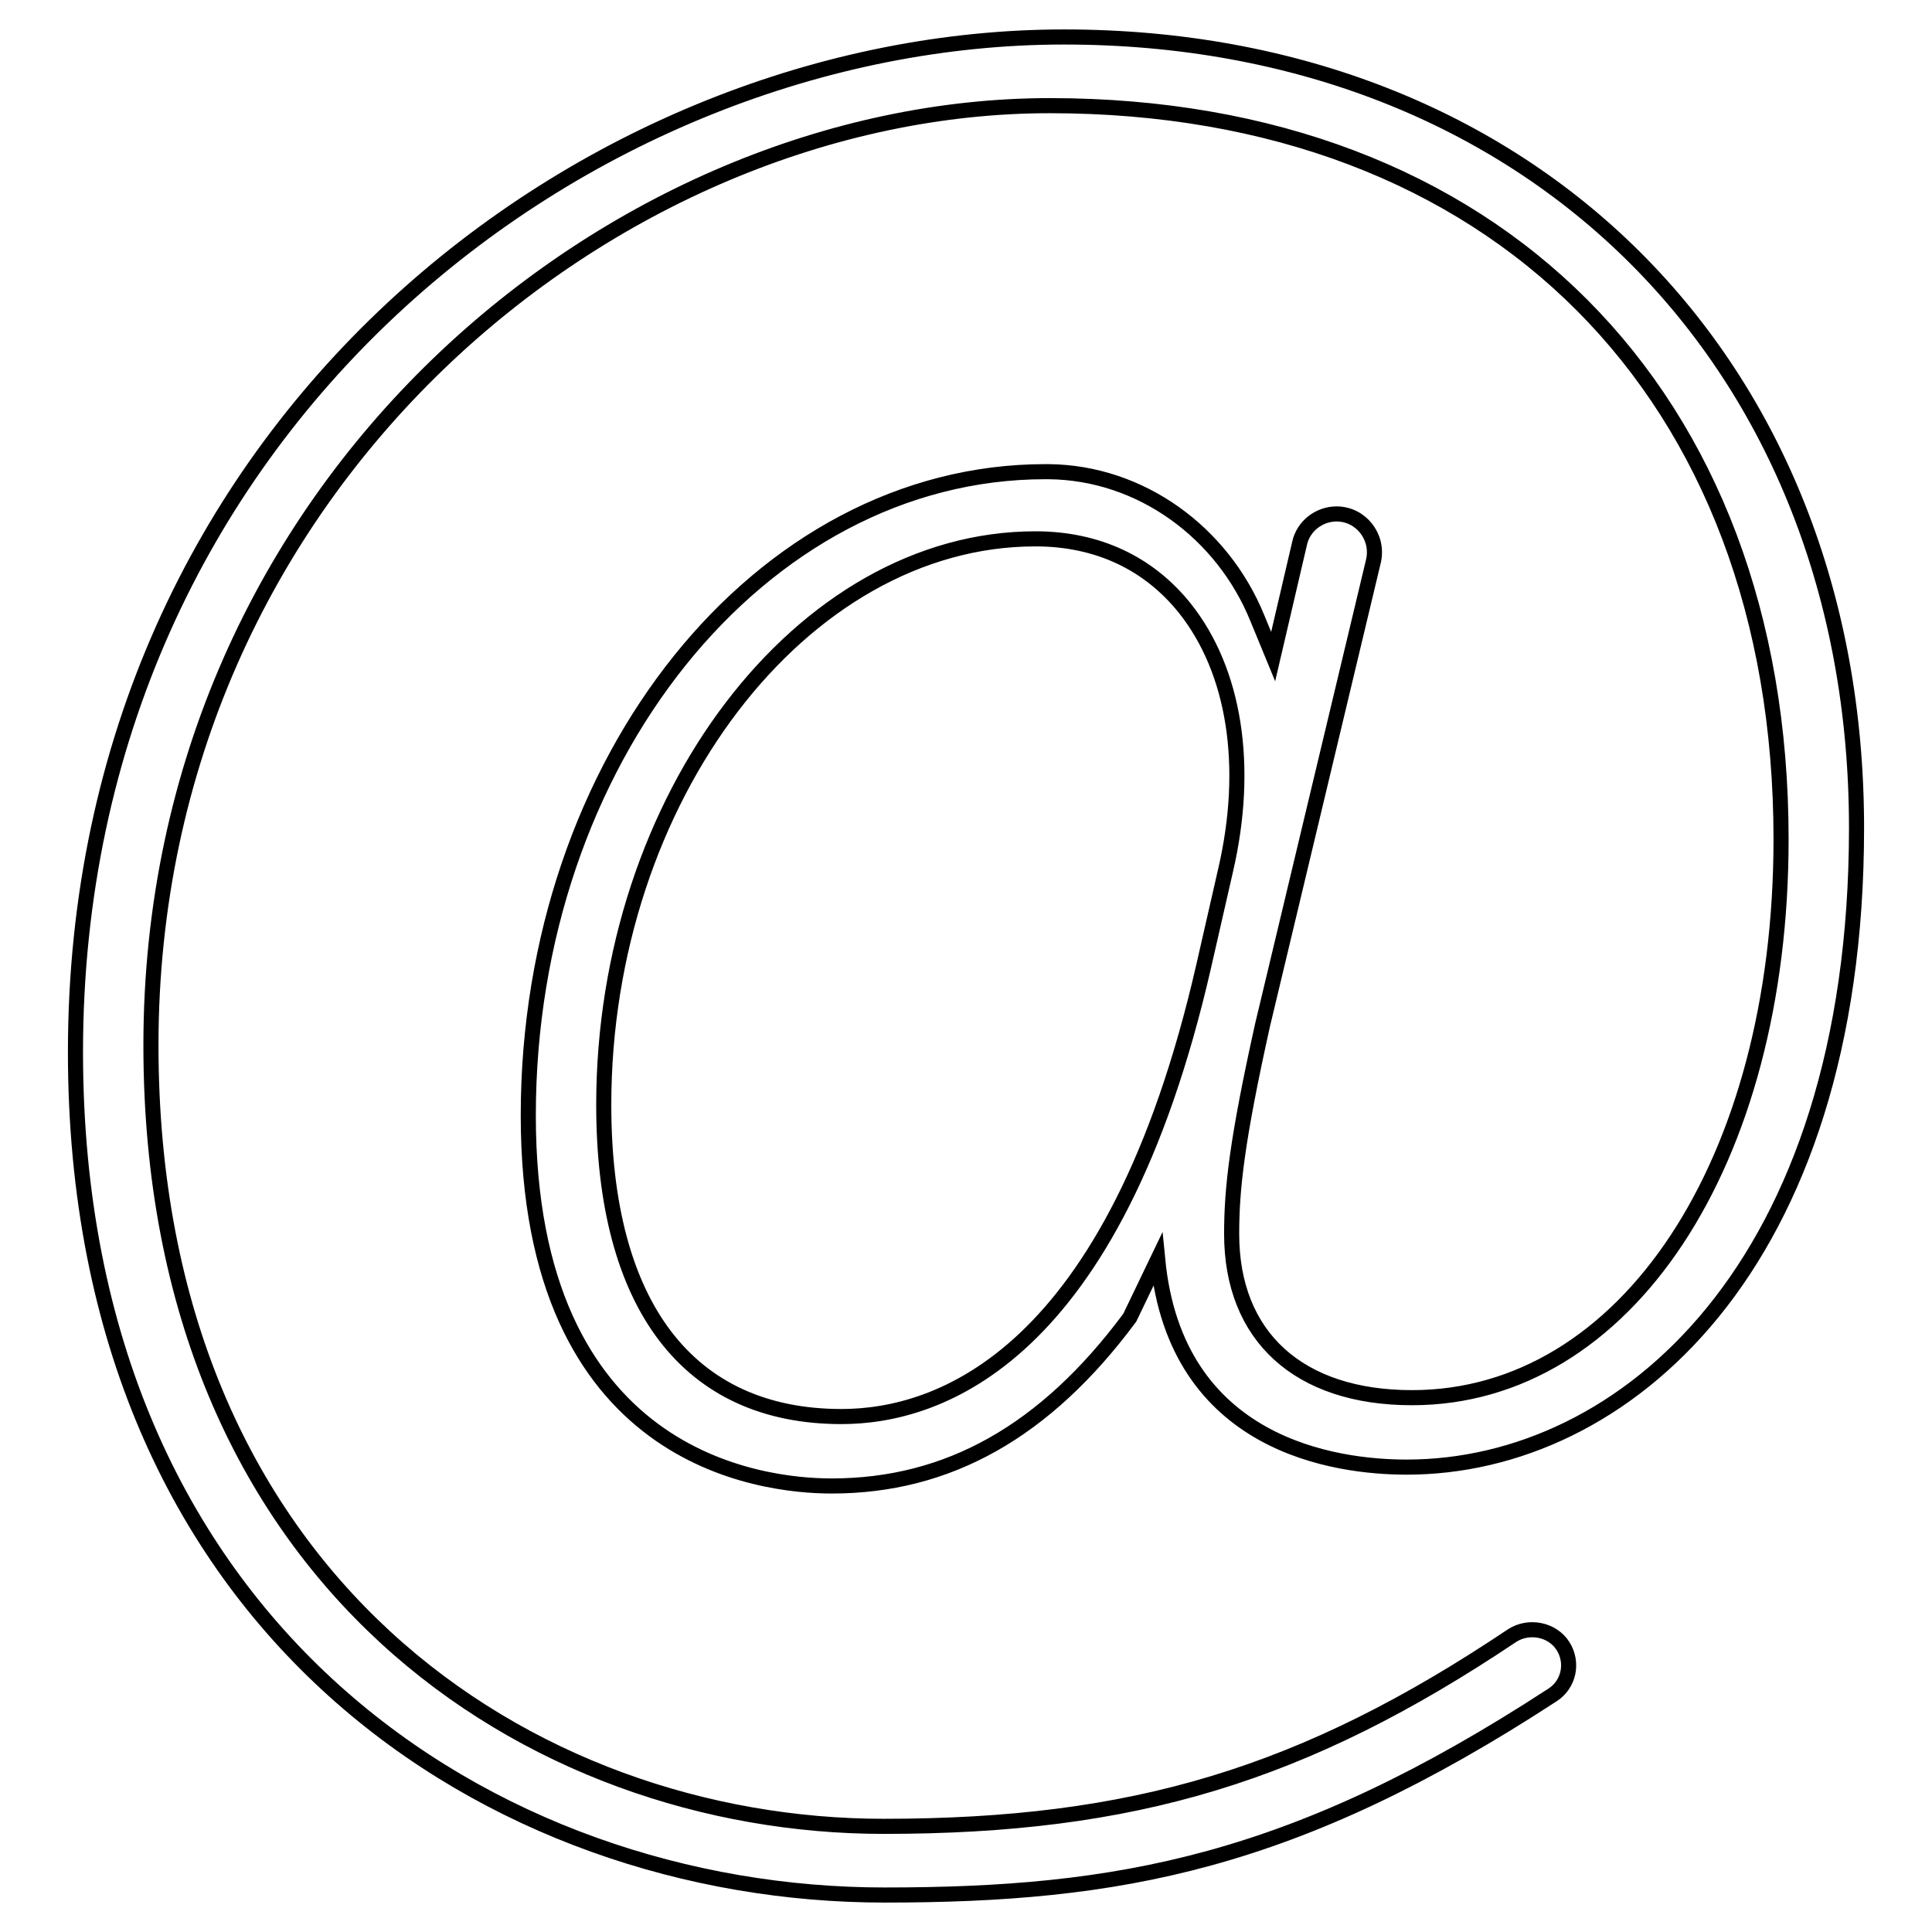
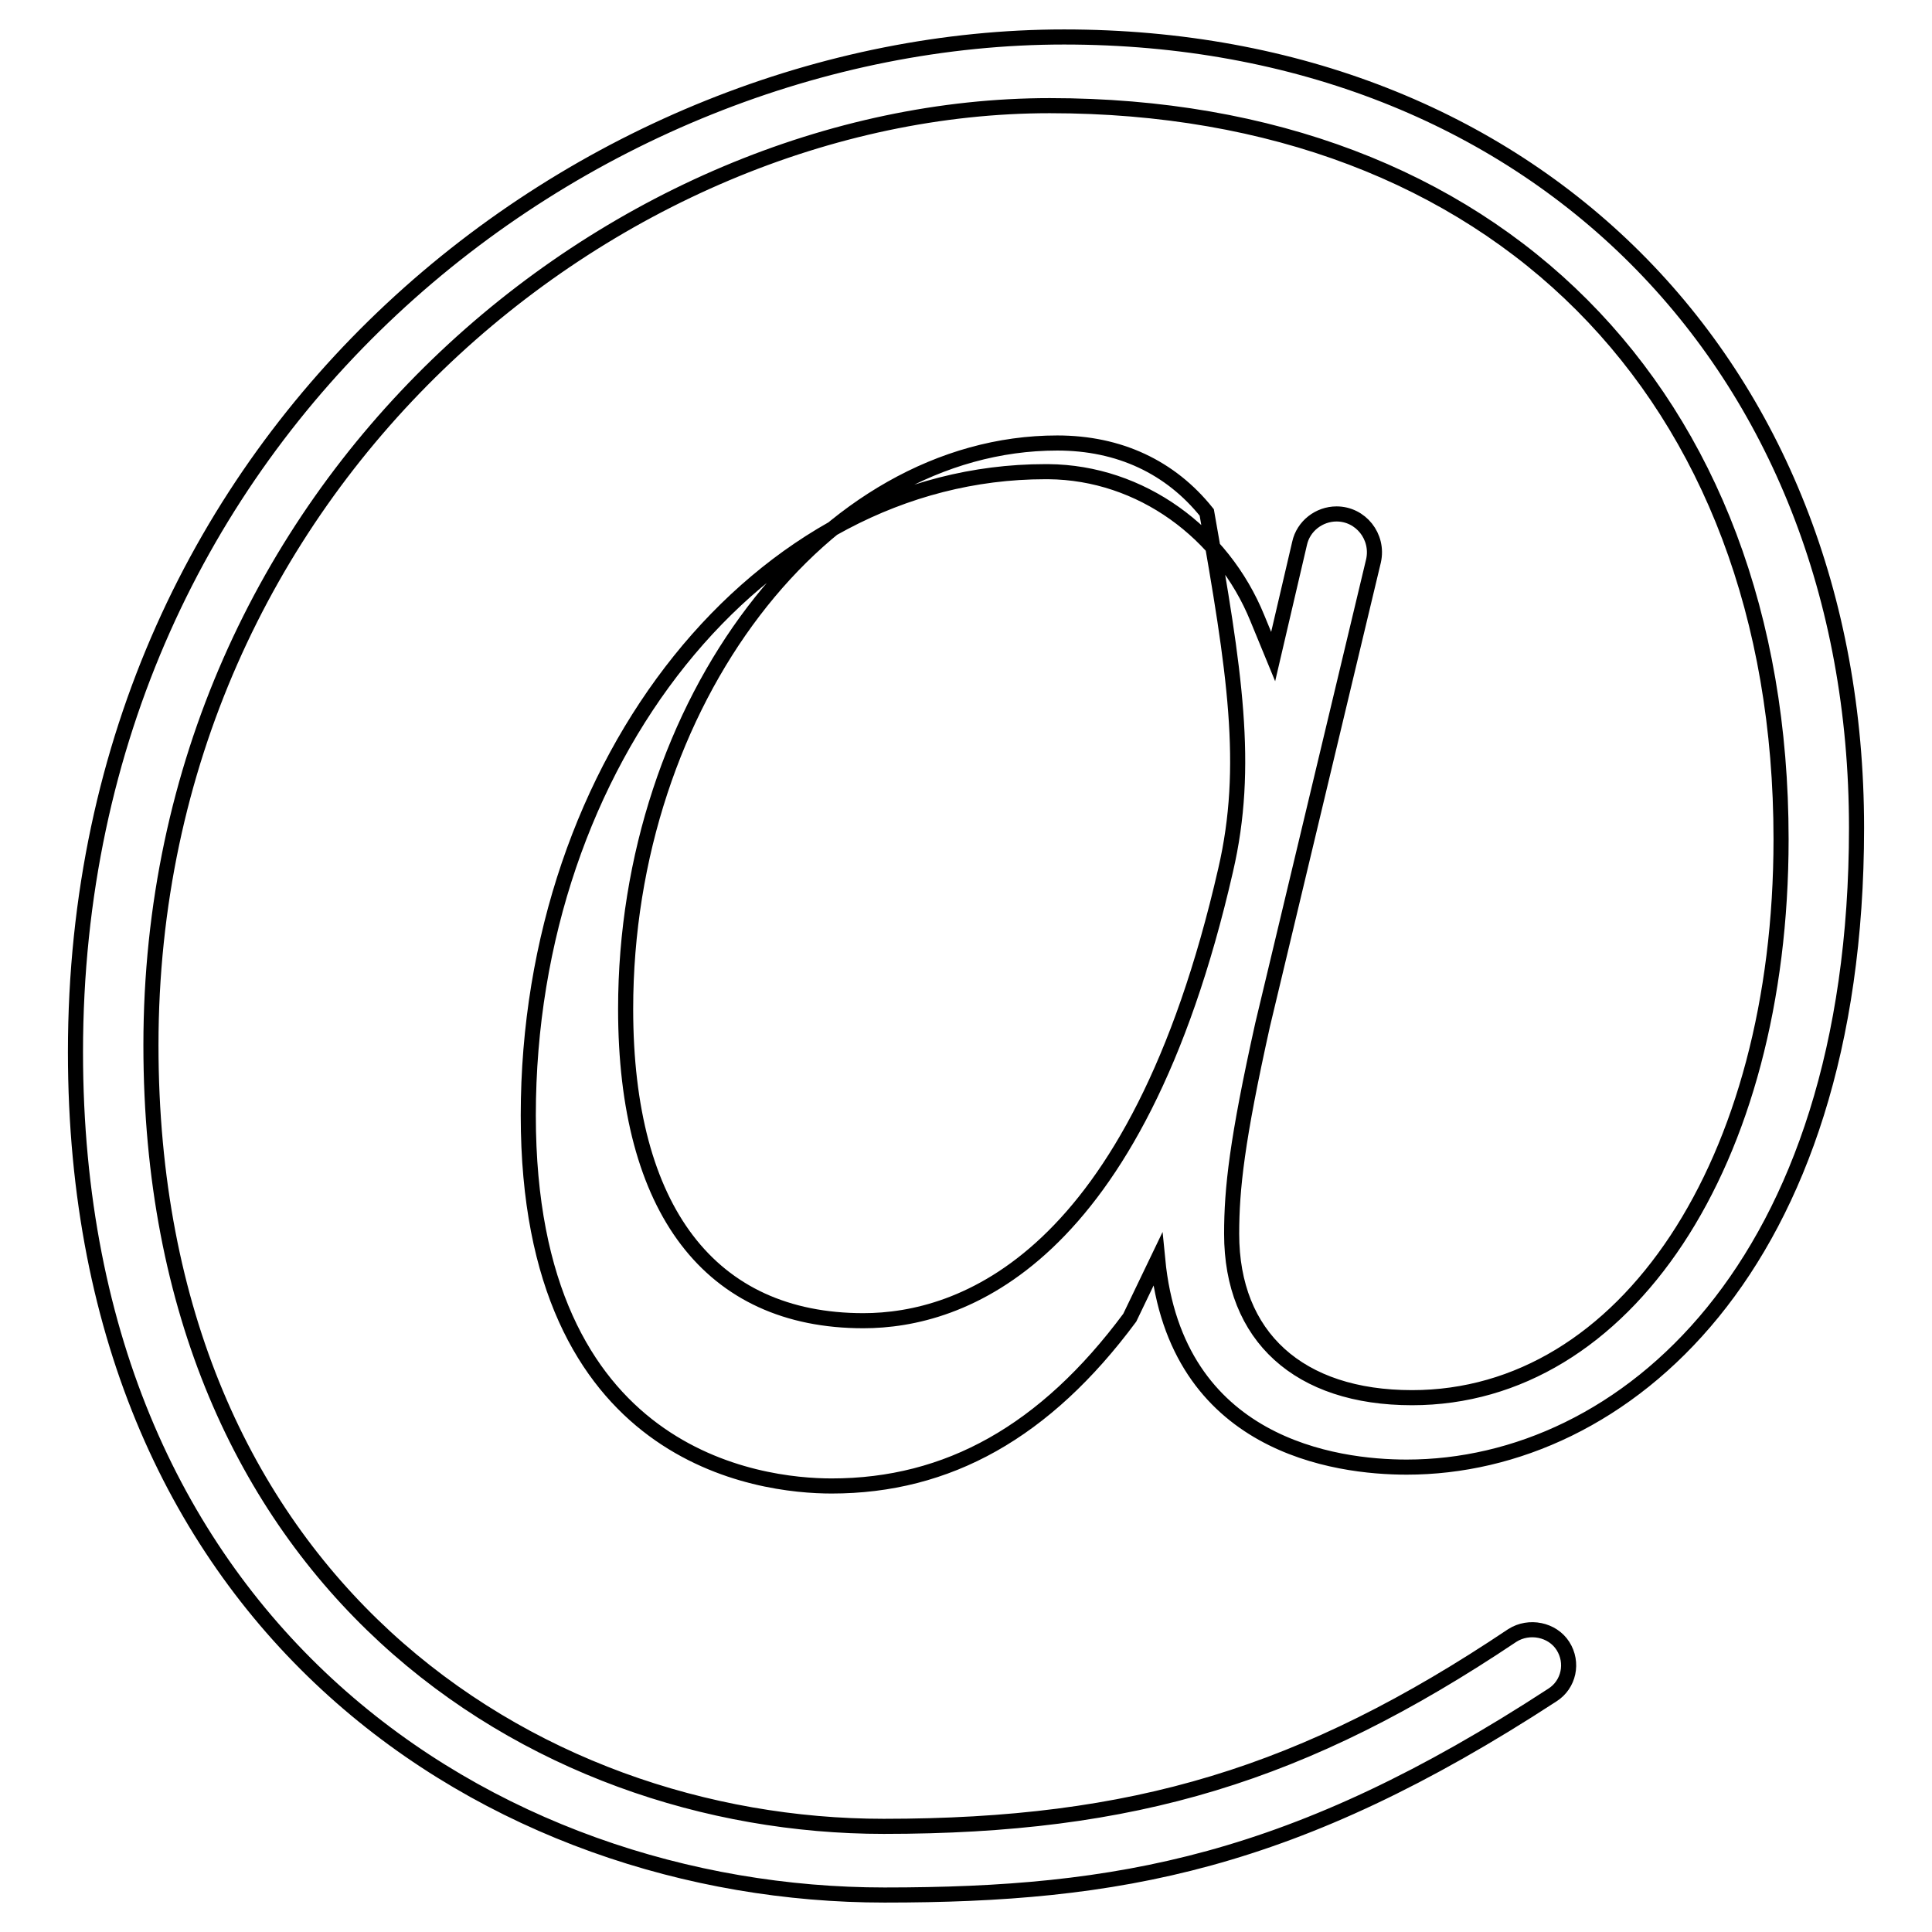
<svg xmlns="http://www.w3.org/2000/svg" version="1.1" x="0px" y="0px" viewBox="0 0 256 256" enable-background="new 0 0 256 256" xml:space="preserve">
  <g>
-     <path stroke-width="2" fill-opacity="0" stroke="#000000" d="M177.1,68.1c-2.3,0-4.4,1.6-4.9,3.9l-3.5,15l-2.1-5.1c-4.6-11.3-15.4-19.3-27.7-19.4h-0.4 c-37.8,0-68.5,38.3-68.5,85.3c0,45.6,30.8,49.1,40.2,49.1c15.4,0,28.3-7.2,39.5-22.3l3.7-7.7c2.4,24.7,23.6,27.5,33,27.5 c28.7,0,59.6-26.5,59.6-84.7C246,48,202.8,4.9,141,4.9C78,4.9,10,56.3,10,139.4c0,76.7,55.6,111.7,107.2,111.7 c31,0,54.3-4.2,88.5-26.5c2.2-1.4,2.8-4.3,1.4-6.5c-1.4-2.2-4.5-2.8-6.7-1.4c-27.6,18.5-50.2,25.3-83.3,25.3 C70.4,242,20,209.6,20,138.5C20,64,81.6,14,139.1,14C198,14,236,52.1,236,111.2c0,42.9-20.6,74-48.9,74c-15,0-23.9-8.1-23.9-21.7 c0-6,0.7-12.4,4.1-27.7L182,74.3C182.7,71.1,180.3,68.1,177.1,68.1L177.1,68.1z M162.4,115.3l-2.9,12.7c-11.9,52-35.2,59.7-48,59.7 c-20.3,0-31.5-14.7-31.5-41.3c0-40.6,26.2-75,57.2-75c8.2,0,15,3.2,19.8,9.2C163.6,88.9,165.6,101.5,162.4,115.3L162.4,115.3z" />
+     <path stroke-width="2" fill-opacity="0" stroke="#000000" d="M177.1,68.1c-2.3,0-4.4,1.6-4.9,3.9l-3.5,15l-2.1-5.1c-4.6-11.3-15.4-19.3-27.7-19.4h-0.4 c-37.8,0-68.5,38.3-68.5,85.3c0,45.6,30.8,49.1,40.2,49.1c15.4,0,28.3-7.2,39.5-22.3l3.7-7.7c2.4,24.7,23.6,27.5,33,27.5 c28.7,0,59.6-26.5,59.6-84.7C246,48,202.8,4.9,141,4.9C78,4.9,10,56.3,10,139.4c0,76.7,55.6,111.7,107.2,111.7 c31,0,54.3-4.2,88.5-26.5c2.2-1.4,2.8-4.3,1.4-6.5c-1.4-2.2-4.5-2.8-6.7-1.4c-27.6,18.5-50.2,25.3-83.3,25.3 C70.4,242,20,209.6,20,138.5C20,64,81.6,14,139.1,14C198,14,236,52.1,236,111.2c0,42.9-20.6,74-48.9,74c-15,0-23.9-8.1-23.9-21.7 c0-6,0.7-12.4,4.1-27.7L182,74.3C182.7,71.1,180.3,68.1,177.1,68.1L177.1,68.1z M162.4,115.3c-11.9,52-35.2,59.7-48,59.7 c-20.3,0-31.5-14.7-31.5-41.3c0-40.6,26.2-75,57.2-75c8.2,0,15,3.2,19.8,9.2C163.6,88.9,165.6,101.5,162.4,115.3L162.4,115.3z" />
  </g>
</svg>